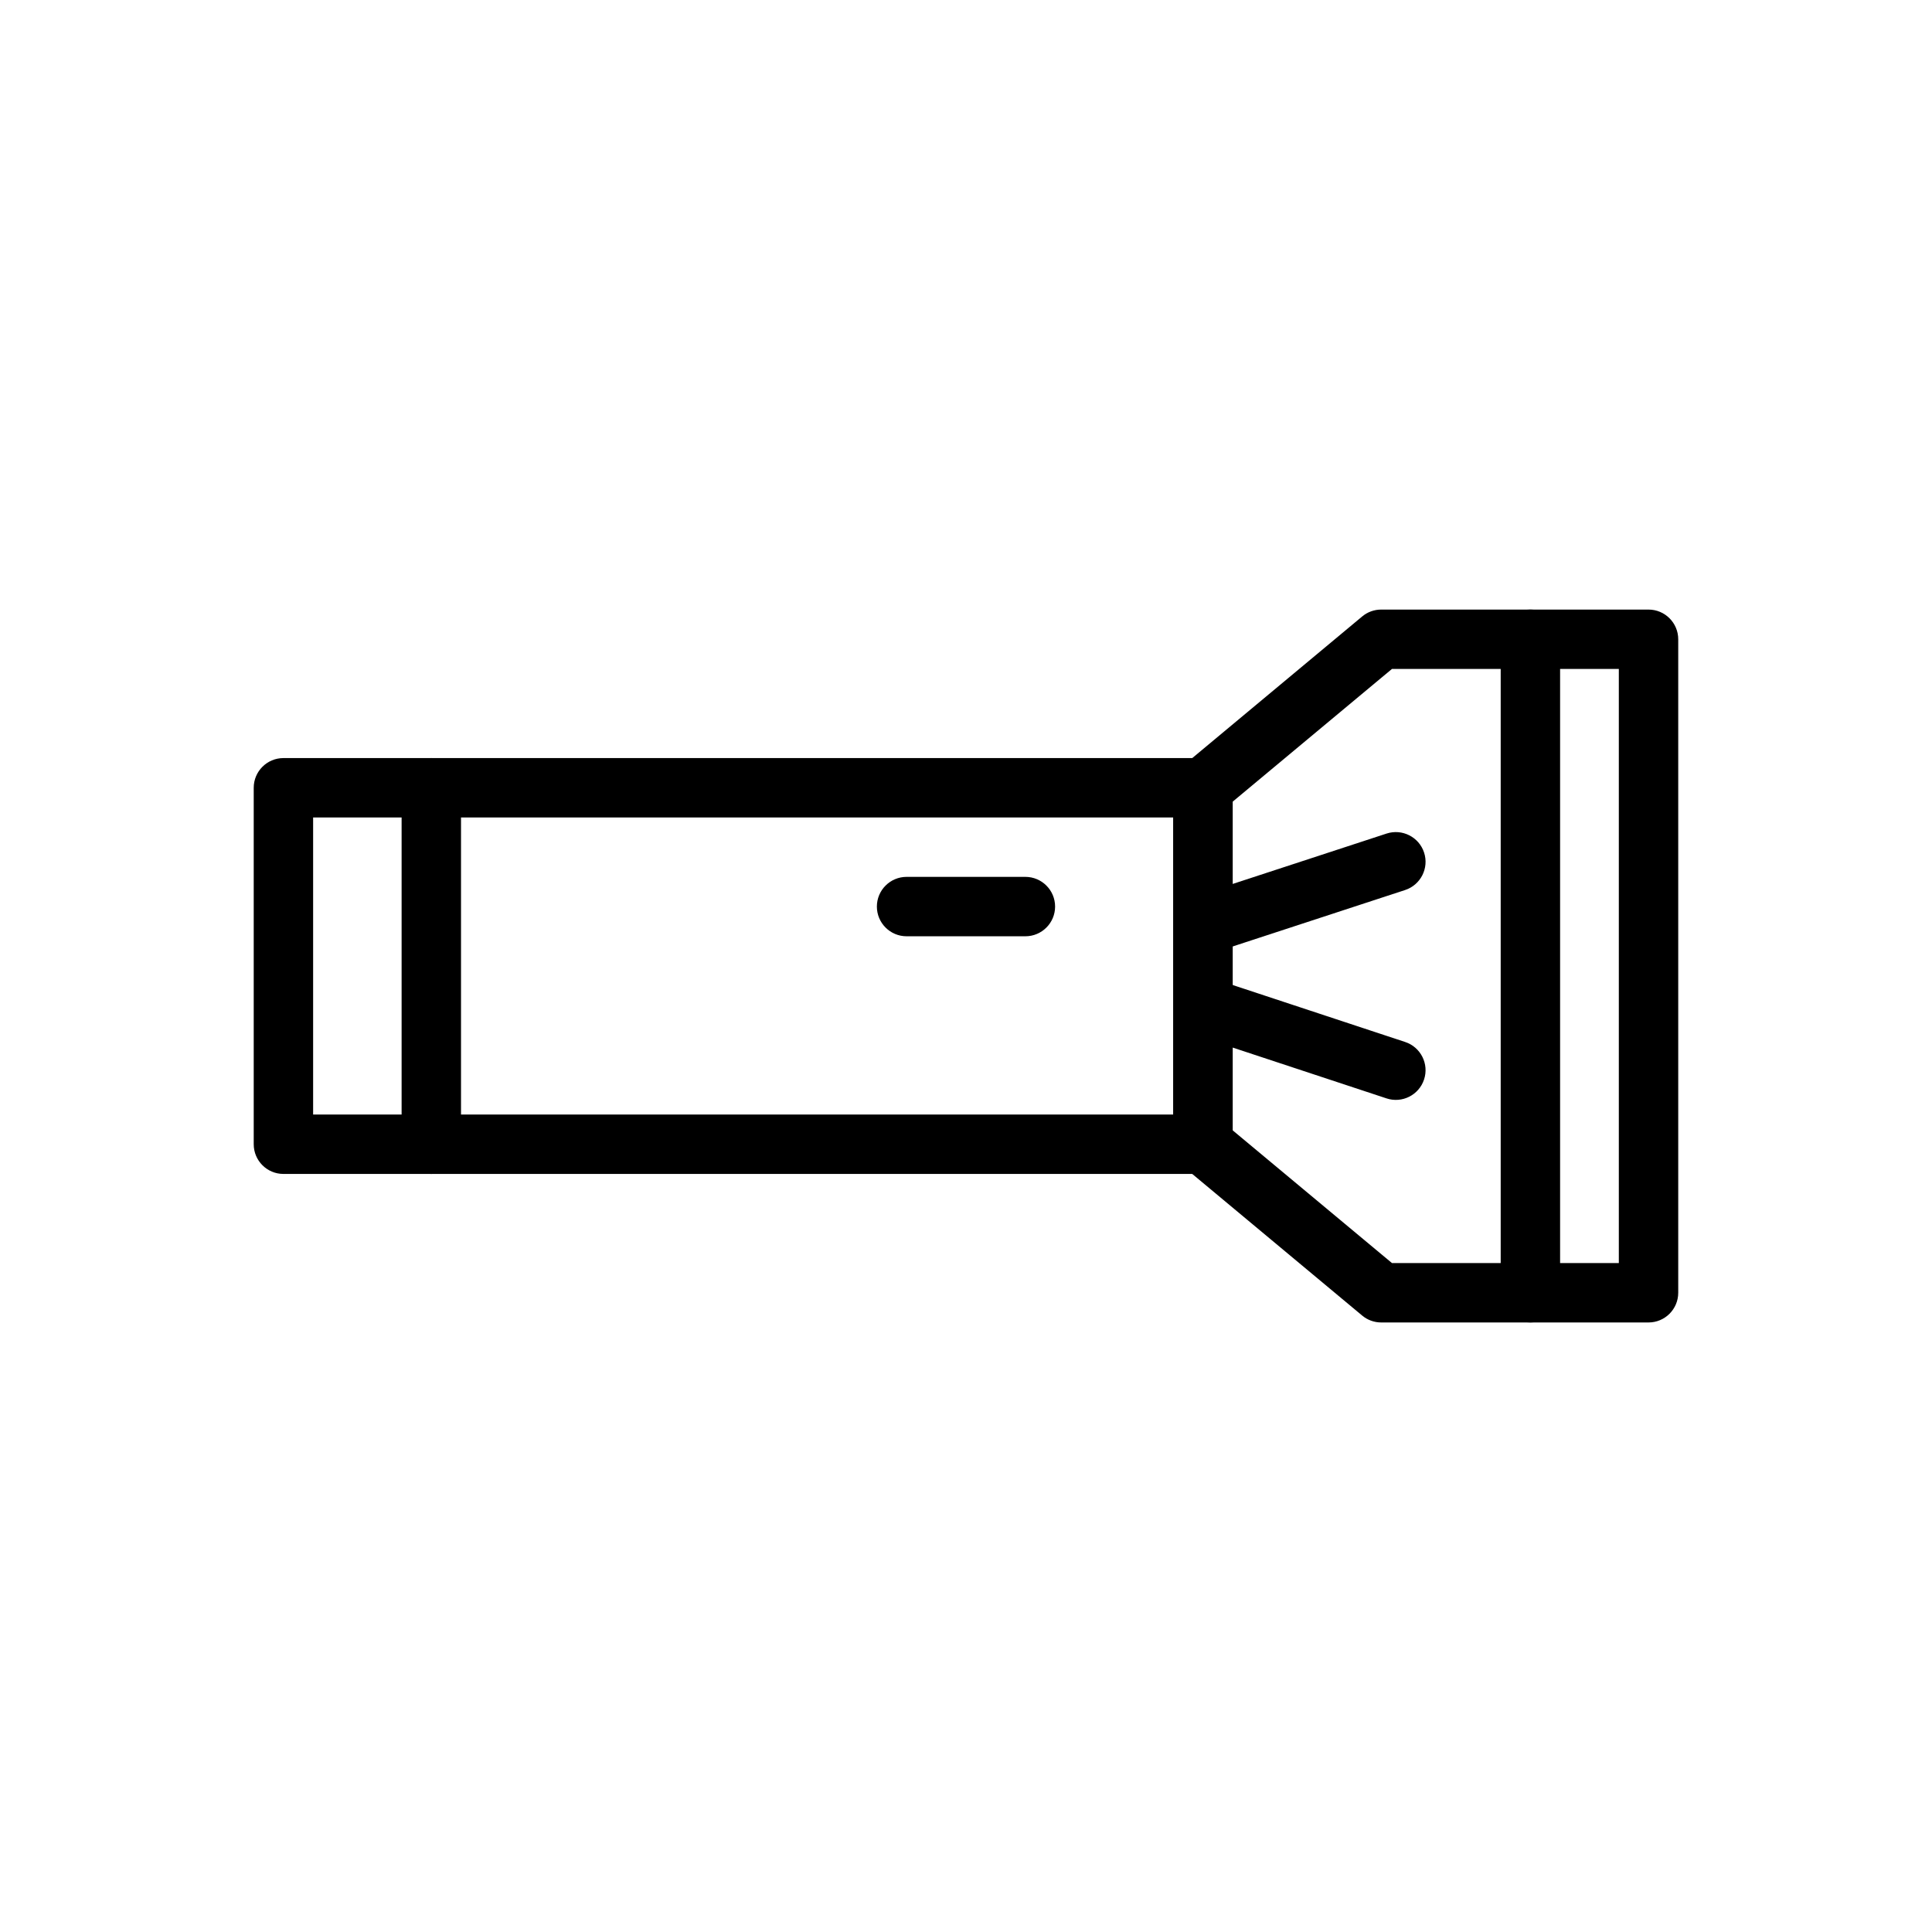
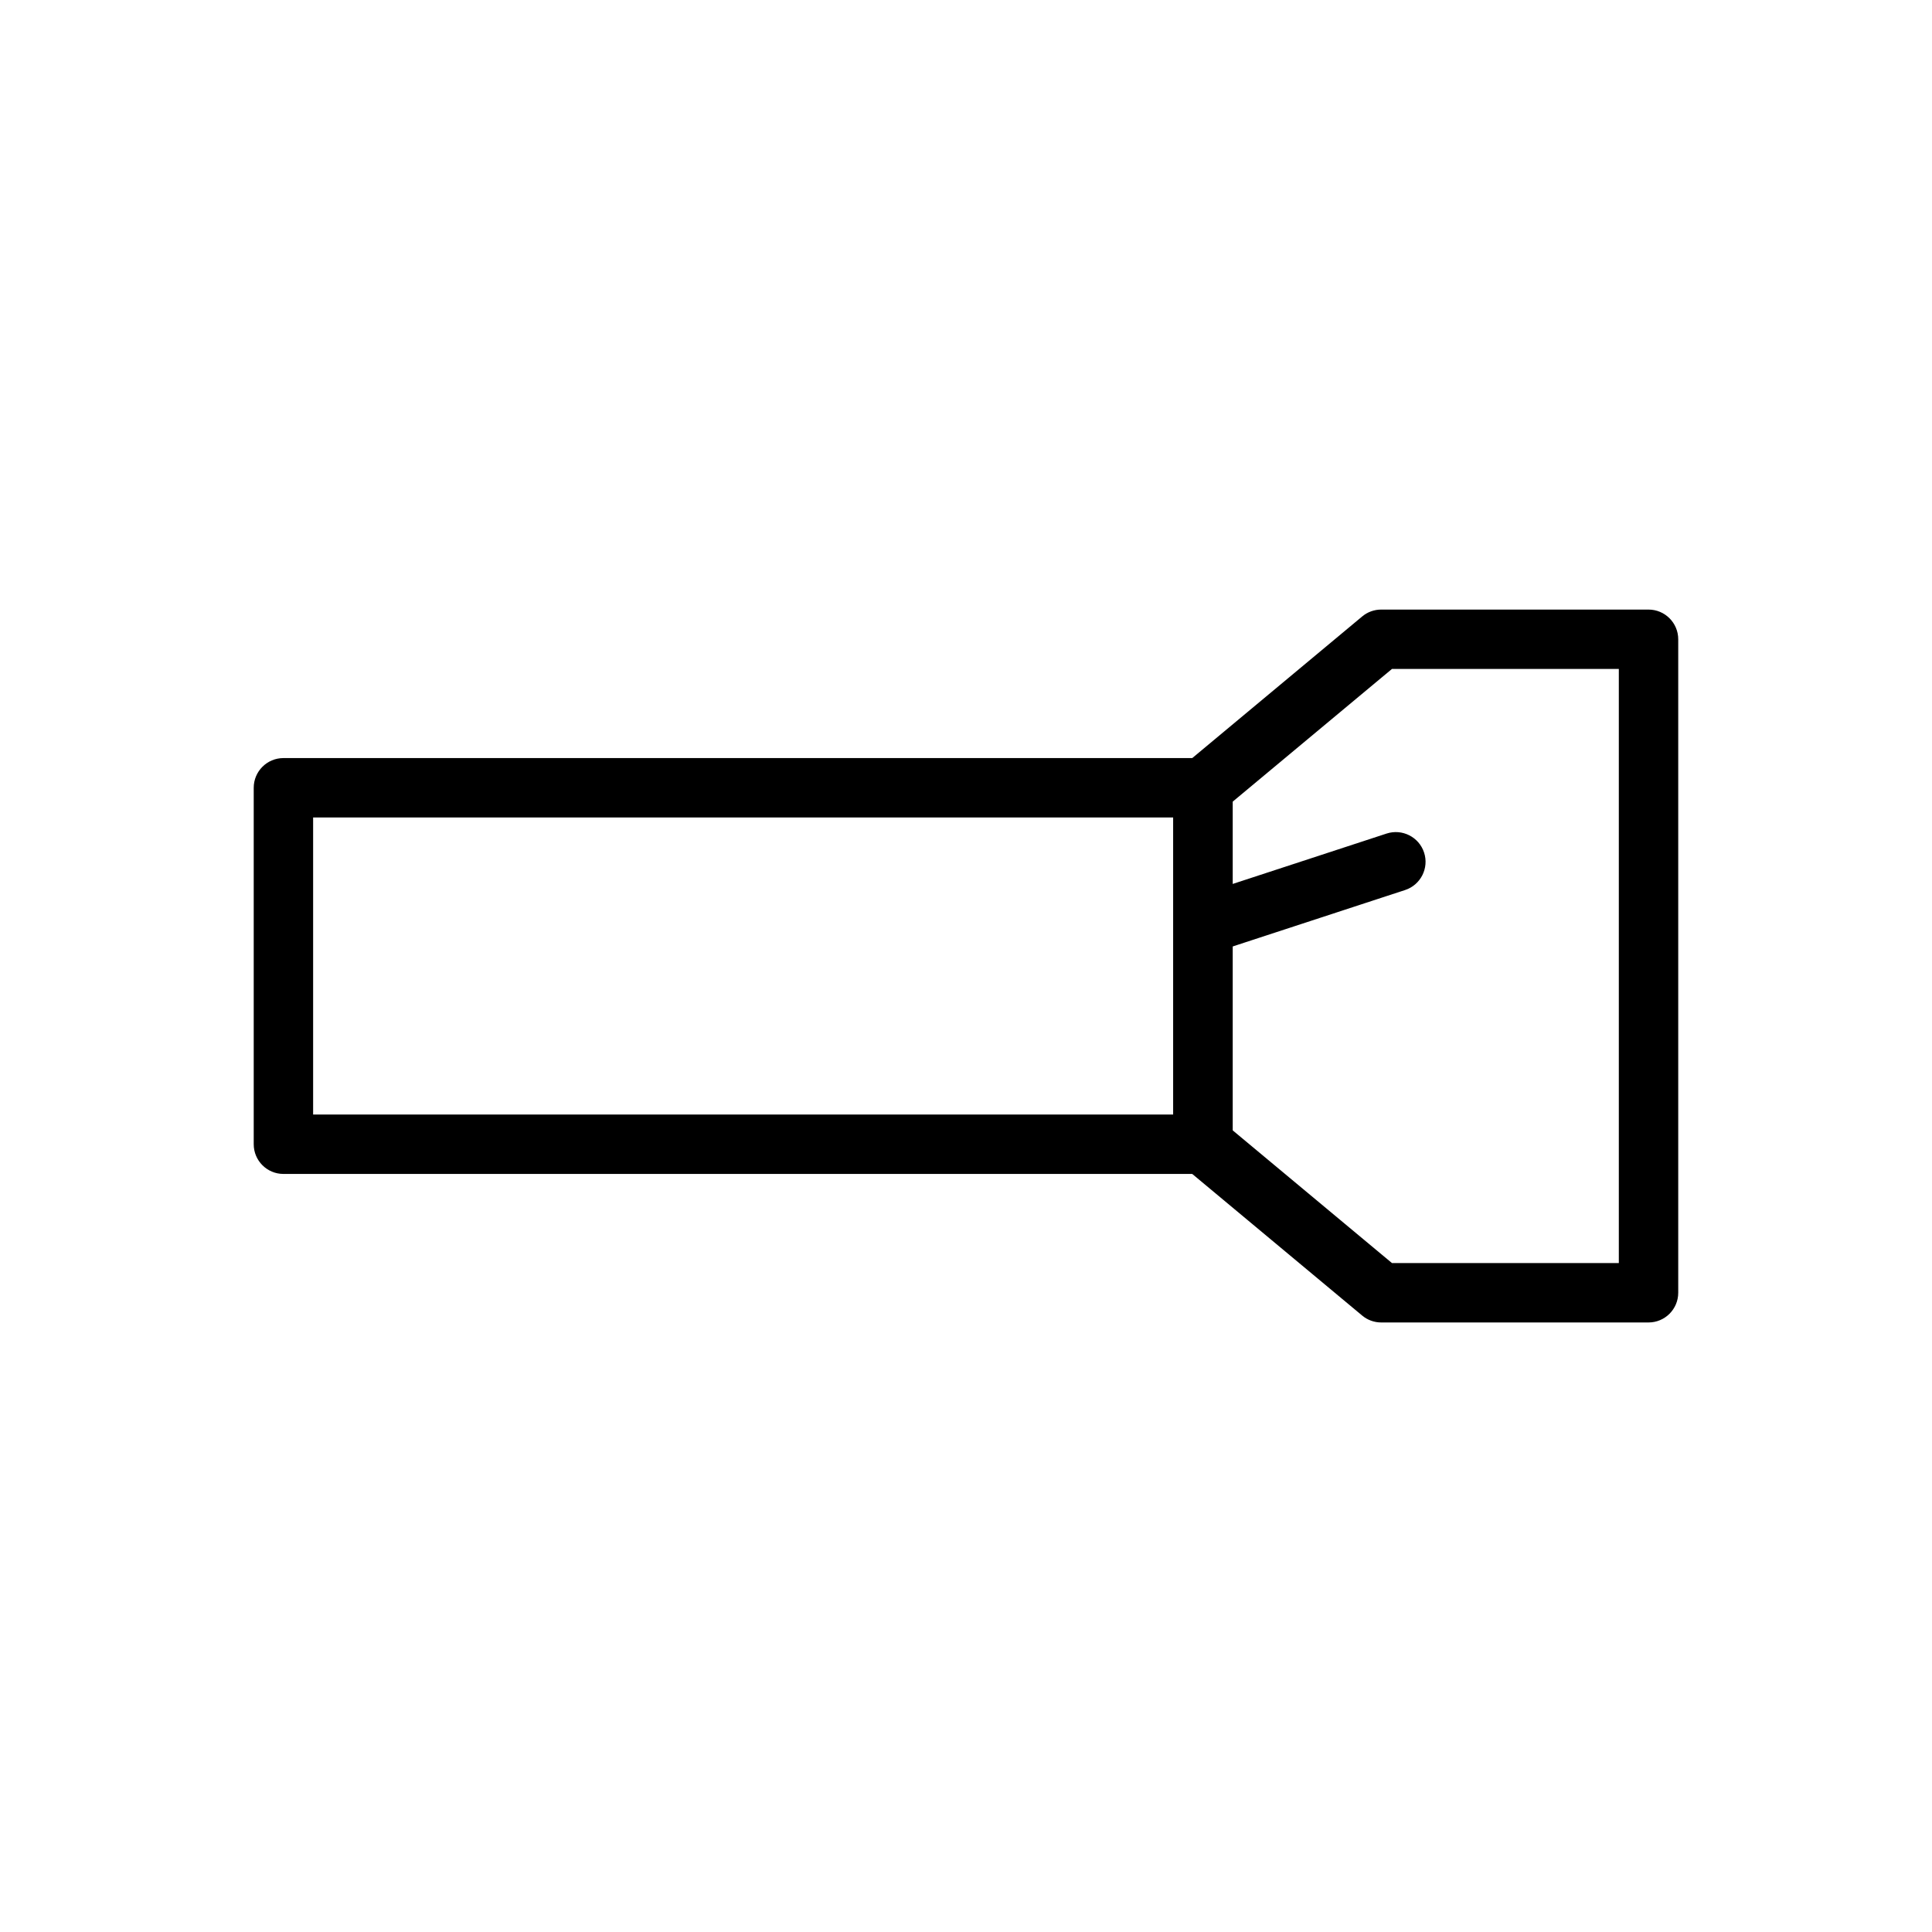
<svg xmlns="http://www.w3.org/2000/svg" fill="#000000" width="800px" height="800px" version="1.1" viewBox="144 144 512 512">
  <g fill-rule="evenodd">
    <path d="m470.67 352.77c0-4.344-3.527-7.871-7.871-7.871h-243.69c-4.344 0-7.871 3.527-7.871 7.871v94.465c0 4.344 3.527 7.871 7.871 7.871h243.69c4.344 0 7.871-3.527 7.871-7.871zm-243.69 7.871v78.719h227.94v-78.719z" />
    <path d="m457.76 346.72c-1.793 1.496-2.832 3.707-2.832 6.047v94.465c0 2.34 1.039 4.551 2.832 6.047l47.23 39.359c1.41 1.18 3.195 1.828 5.039 1.828h70.848c4.344 0 7.871-3.527 7.871-7.871v-173.18c0-4.344-3.527-7.871-7.871-7.871h-70.848c-1.844 0-3.629 0.645-5.039 1.828l-47.23 39.359zm55.121-25.441-42.211 35.172v87.098l42.211 35.172h60.125v-157.44z" />
-     <path d="m541.7 313.41v173.18c0 4.344 3.527 7.871 7.871 7.871s7.871-3.527 7.871-7.871v-173.18c0-4.344-3.527-7.871-7.871-7.871s-7.871 3.527-7.871 7.871z" />
-     <path d="m415.74 376.38h-31.488c-4.344 0-7.871 3.527-7.871 7.871s3.527 7.871 7.871 7.871h31.488c4.344 0 7.871-3.527 7.871-7.871s-3.527-7.871-7.871-7.871z" />
-     <path d="m250.43 352.77v94.465c0 4.344 3.527 7.871 7.871 7.871s7.871-3.527 7.871-7.871v-94.465c0-4.344-3.527-7.871-7.871-7.871s-7.871 3.527-7.871 7.871z" />
    <path d="m466.71 396.12 49.656-16.254c4.125-1.355 6.383-5.801 5.031-9.926-1.355-4.133-5.801-6.383-9.934-5.039l-49.648 16.254c-4.133 1.355-6.383 5.801-5.031 9.934 1.348 4.125 5.801 6.383 9.926 5.031z" />
-     <path d="m461.57 418.61 49.879 16.477c4.125 1.363 8.582-0.883 9.941-5.008 1.363-4.125-0.883-8.582-5.008-9.941l-49.879-16.477c-4.125-1.363-8.582 0.875-9.941 5.008-1.363 4.125 0.883 8.582 5.008 9.941z" />
  </g>
</svg>